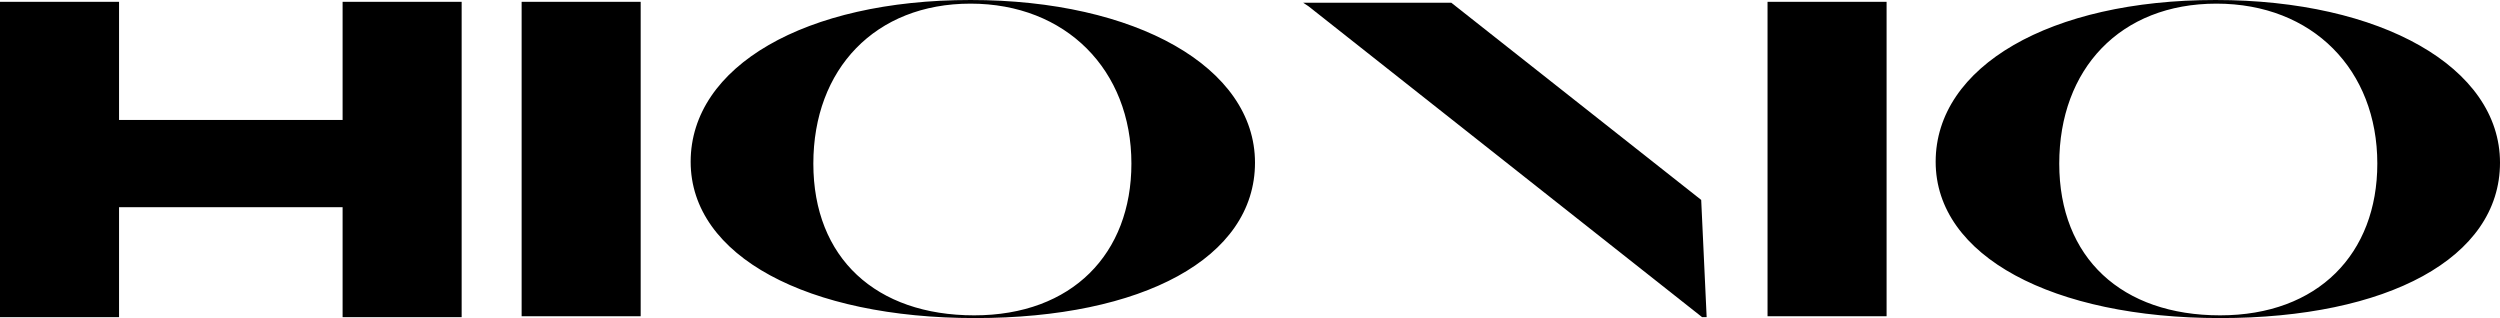
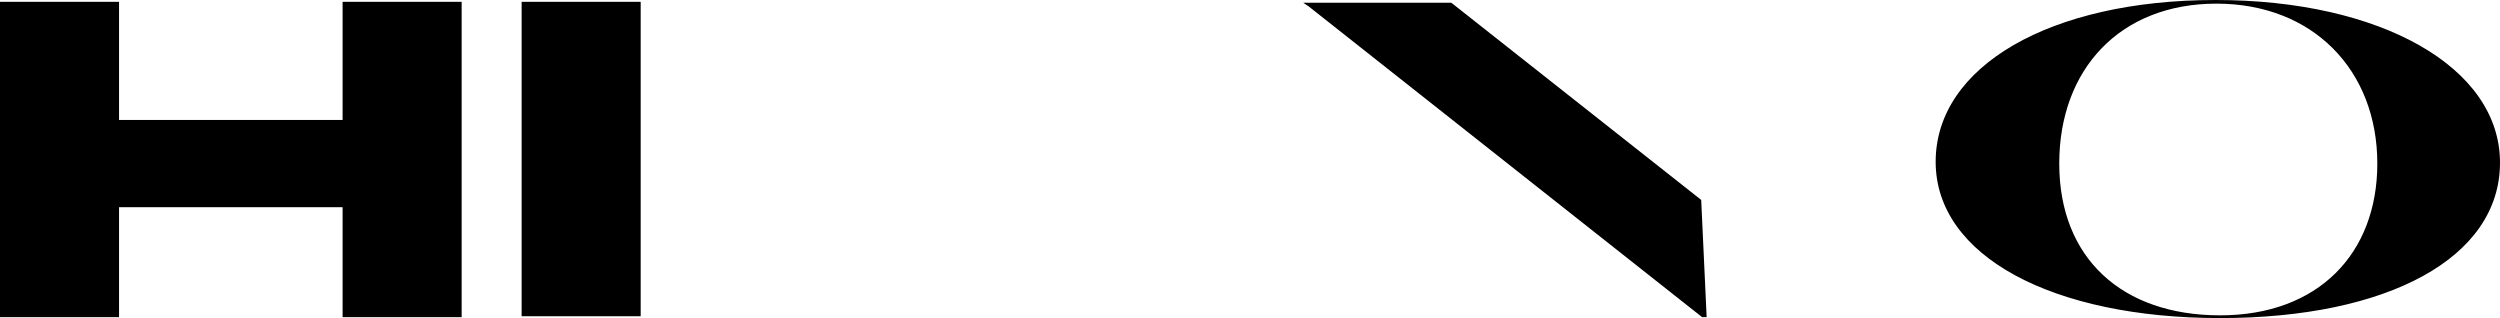
<svg xmlns="http://www.w3.org/2000/svg" id="Livello_1" data-name="Livello 1" viewBox="0 0 27.51 3.5">
  <path d="M5.74.02h1.31v3.46h-1.31V.02Z" />
-   <path d="M7.6,1.78c0-1.05,1.26-1.78,3.08-1.78s3.13.74,3.13,1.79-1.24,1.71-3.08,1.71-3.13-.68-3.13-1.72ZM12.45,1.8c0-1.03-.72-1.76-1.77-1.76s-1.73.72-1.73,1.76.69,1.67,1.77,1.67,1.73-.68,1.73-1.67Z" />
  <path d="M18.73,3.49L14.4.07l-.06-.04h1.63l2.75,2.17.06,1.29h-.06Z" />
-   <path d="M19.45.02h1.31v3.46h-1.31V.02Z" />
  <path d="M21.3,1.78c0-1.05,1.26-1.78,3.08-1.78s3.13.74,3.13,1.79-1.24,1.71-3.08,1.71-3.13-.68-3.13-1.72ZM26.16,1.8c0-1.03-.71-1.76-1.77-1.76s-1.73.72-1.73,1.76.69,1.67,1.77,1.67,1.73-.68,1.73-1.67Z" />
  <polygon points="3.77 .02 3.77 1.32 1.31 1.32 1.31 .02 0 .02 0 3.49 1.31 3.49 1.31 2.28 3.77 2.28 3.77 3.49 5.08 3.49 5.08 .02 3.77 .02" />
</svg>